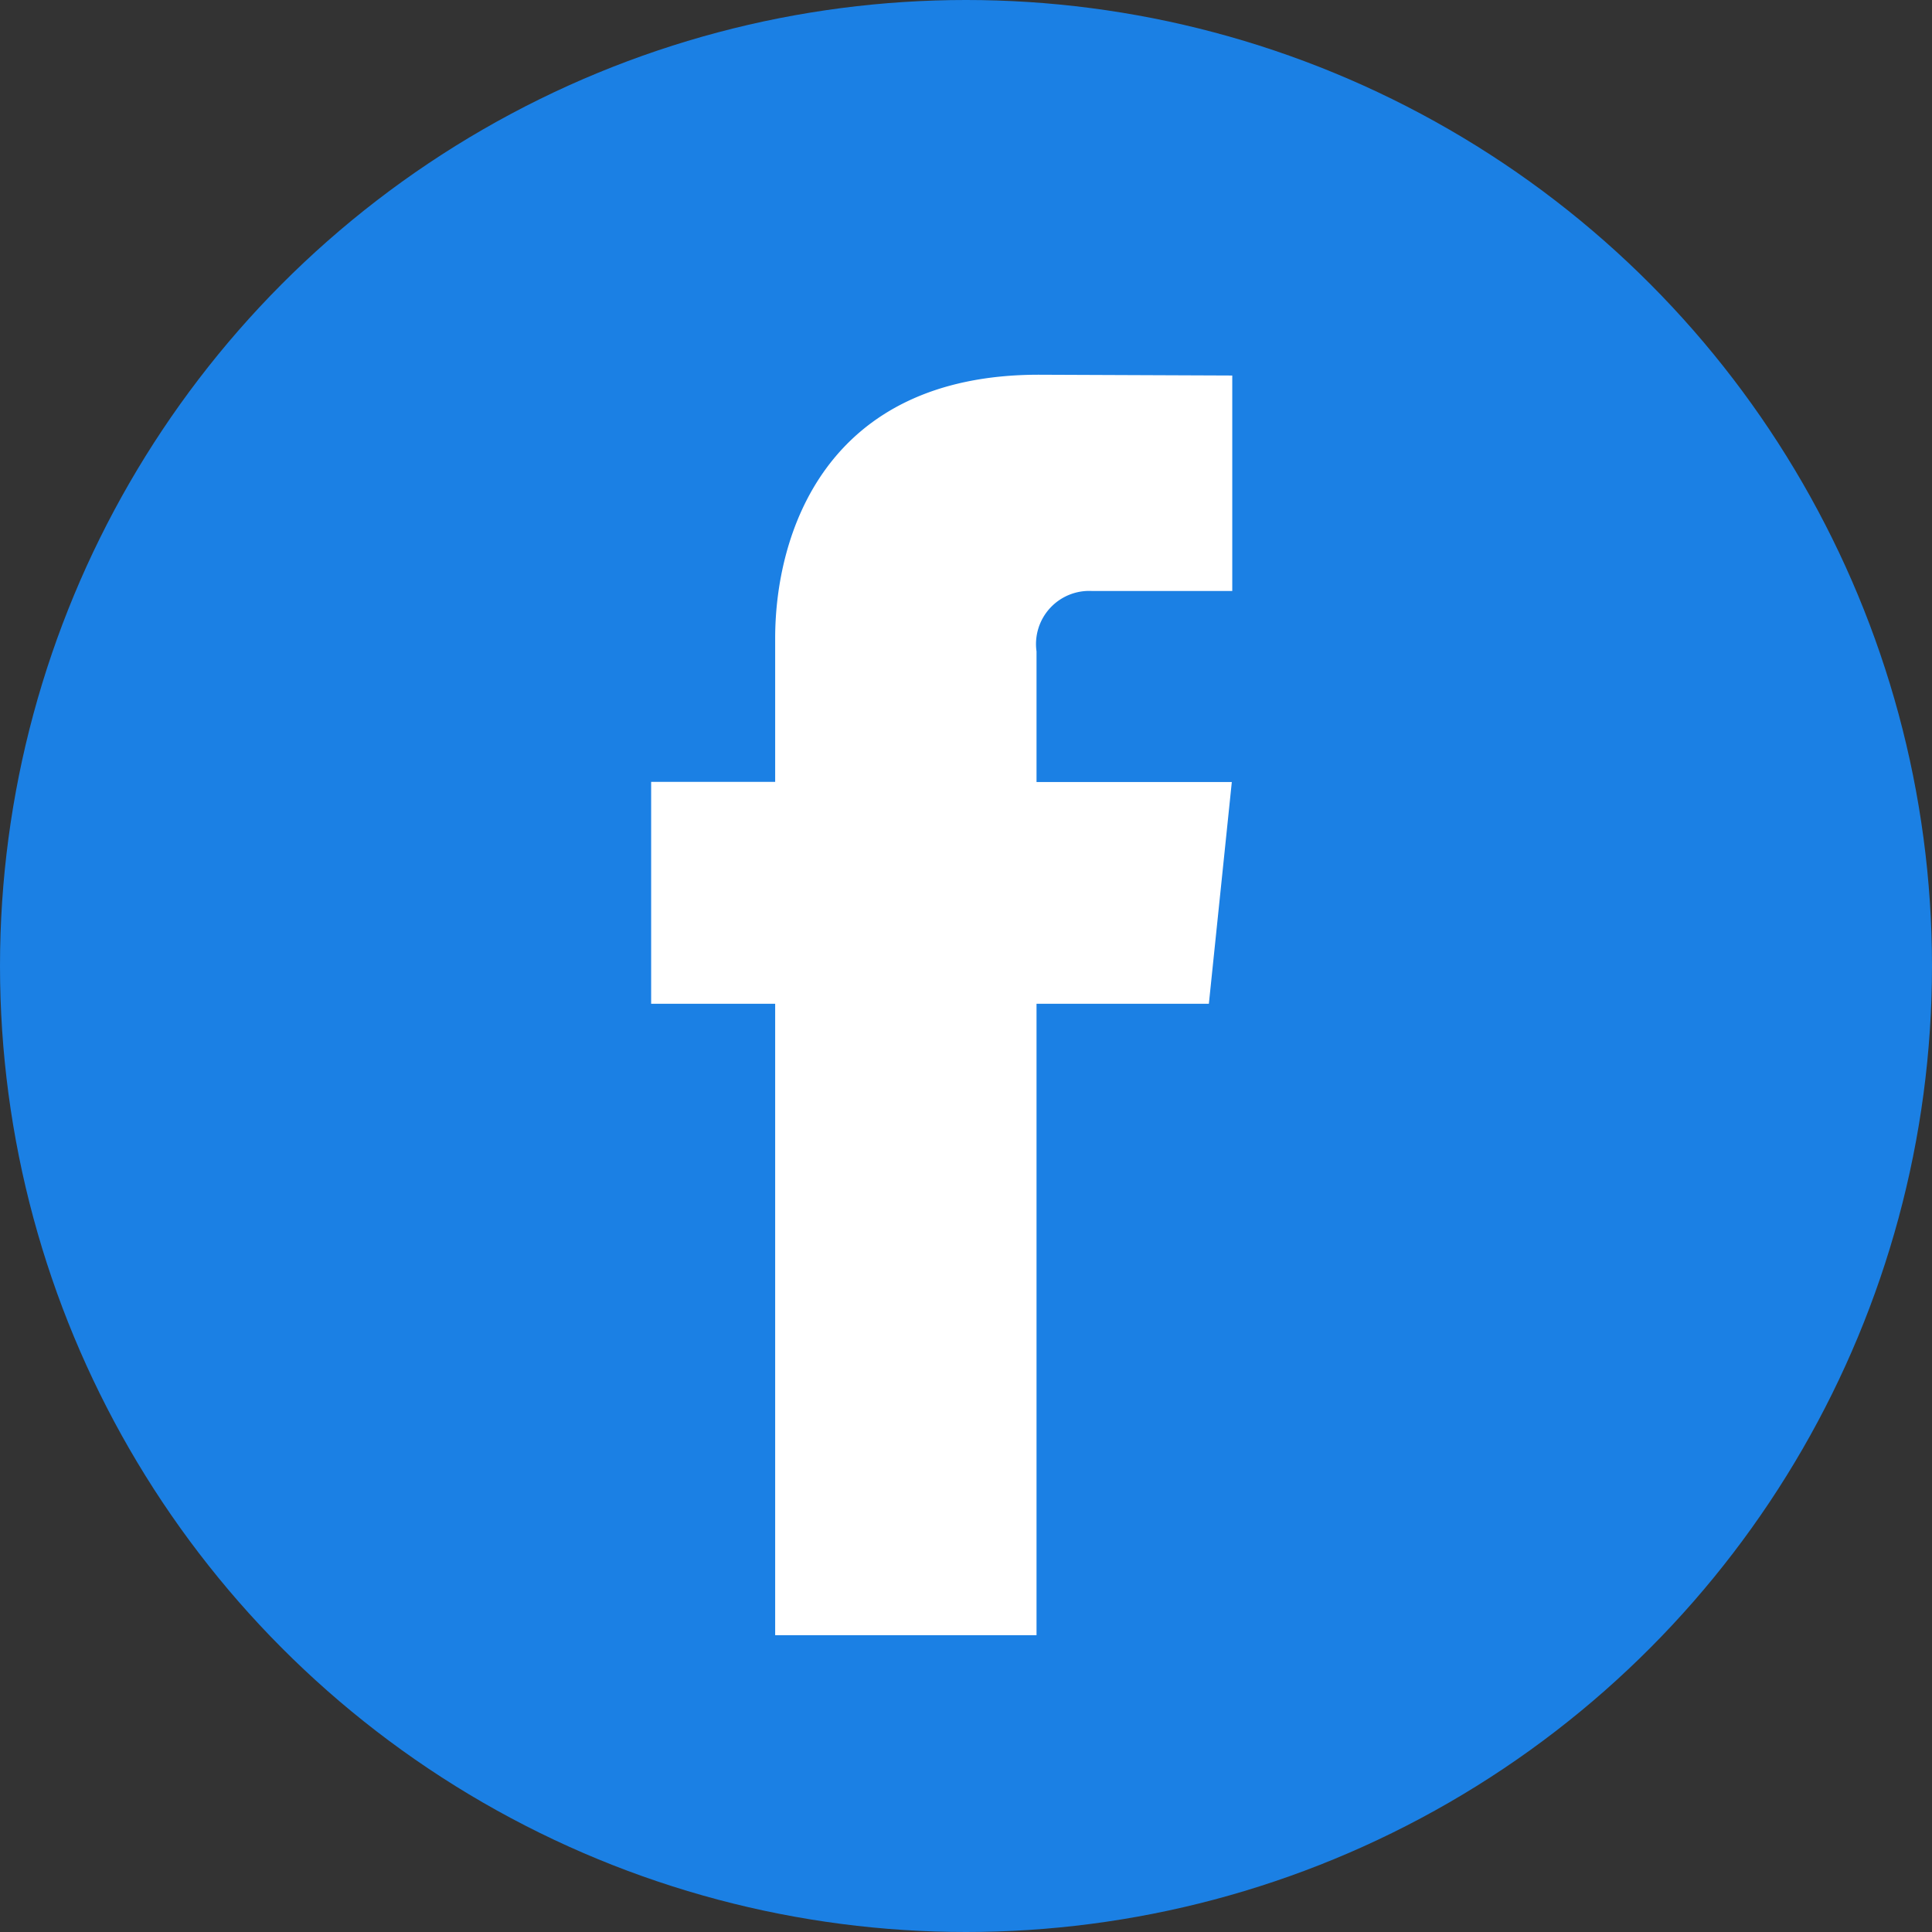
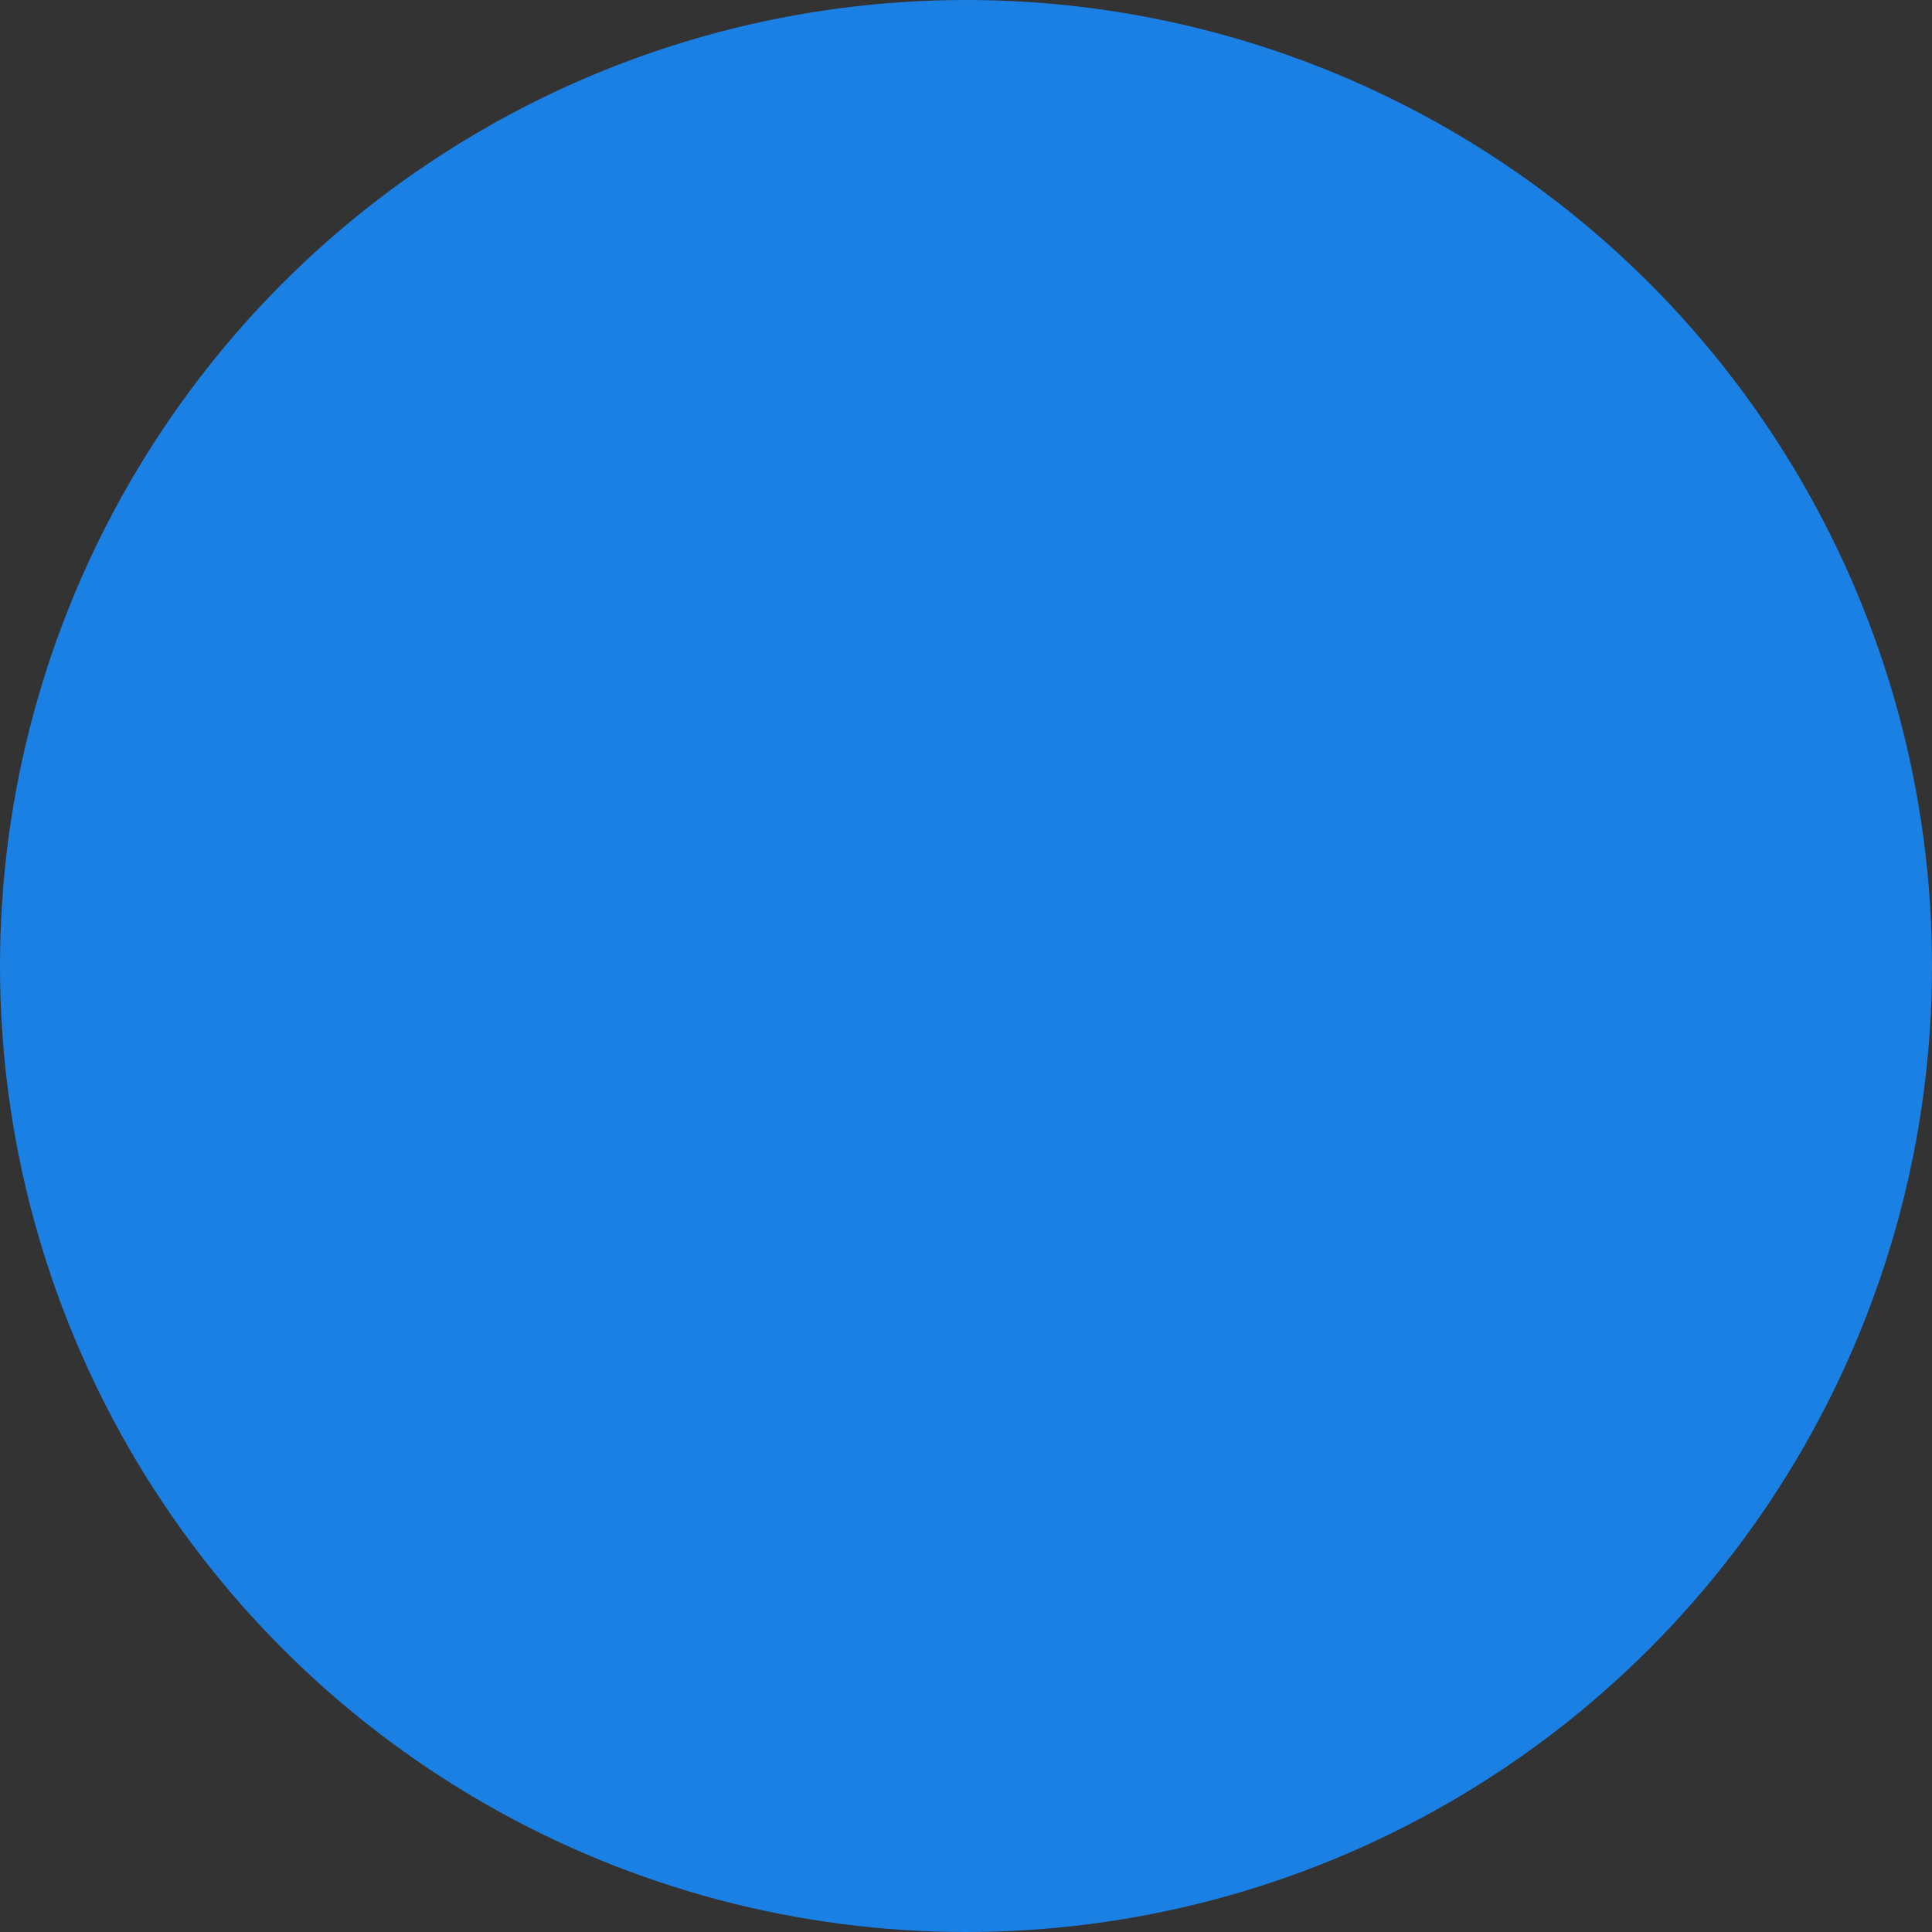
<svg xmlns="http://www.w3.org/2000/svg" width="34.27" height="34.27" viewBox="0 0 34.27 34.27">
  <rect x="0" y="0" width="34.27" height="34.27" fill="#333333" stroke="none" />
  <defs>
    <style>.a{fill:#1b80e4;}.b{fill:#fff;}</style>
  </defs>
  <circle class="a" cx="17.135" cy="17.135" r="17.135" />
-   <path class="b" d="M9.893,11.158H6.836v11.2H2.2v-11.2H0V7.222H2.2V4.674C2.2,2.853,3.069,0,6.877,0l3.431.014V3.836H7.819a.943.943,0,0,0-.983,1.073V7.225H10.3Z" transform="translate(11.55 6.647)" />
</svg>